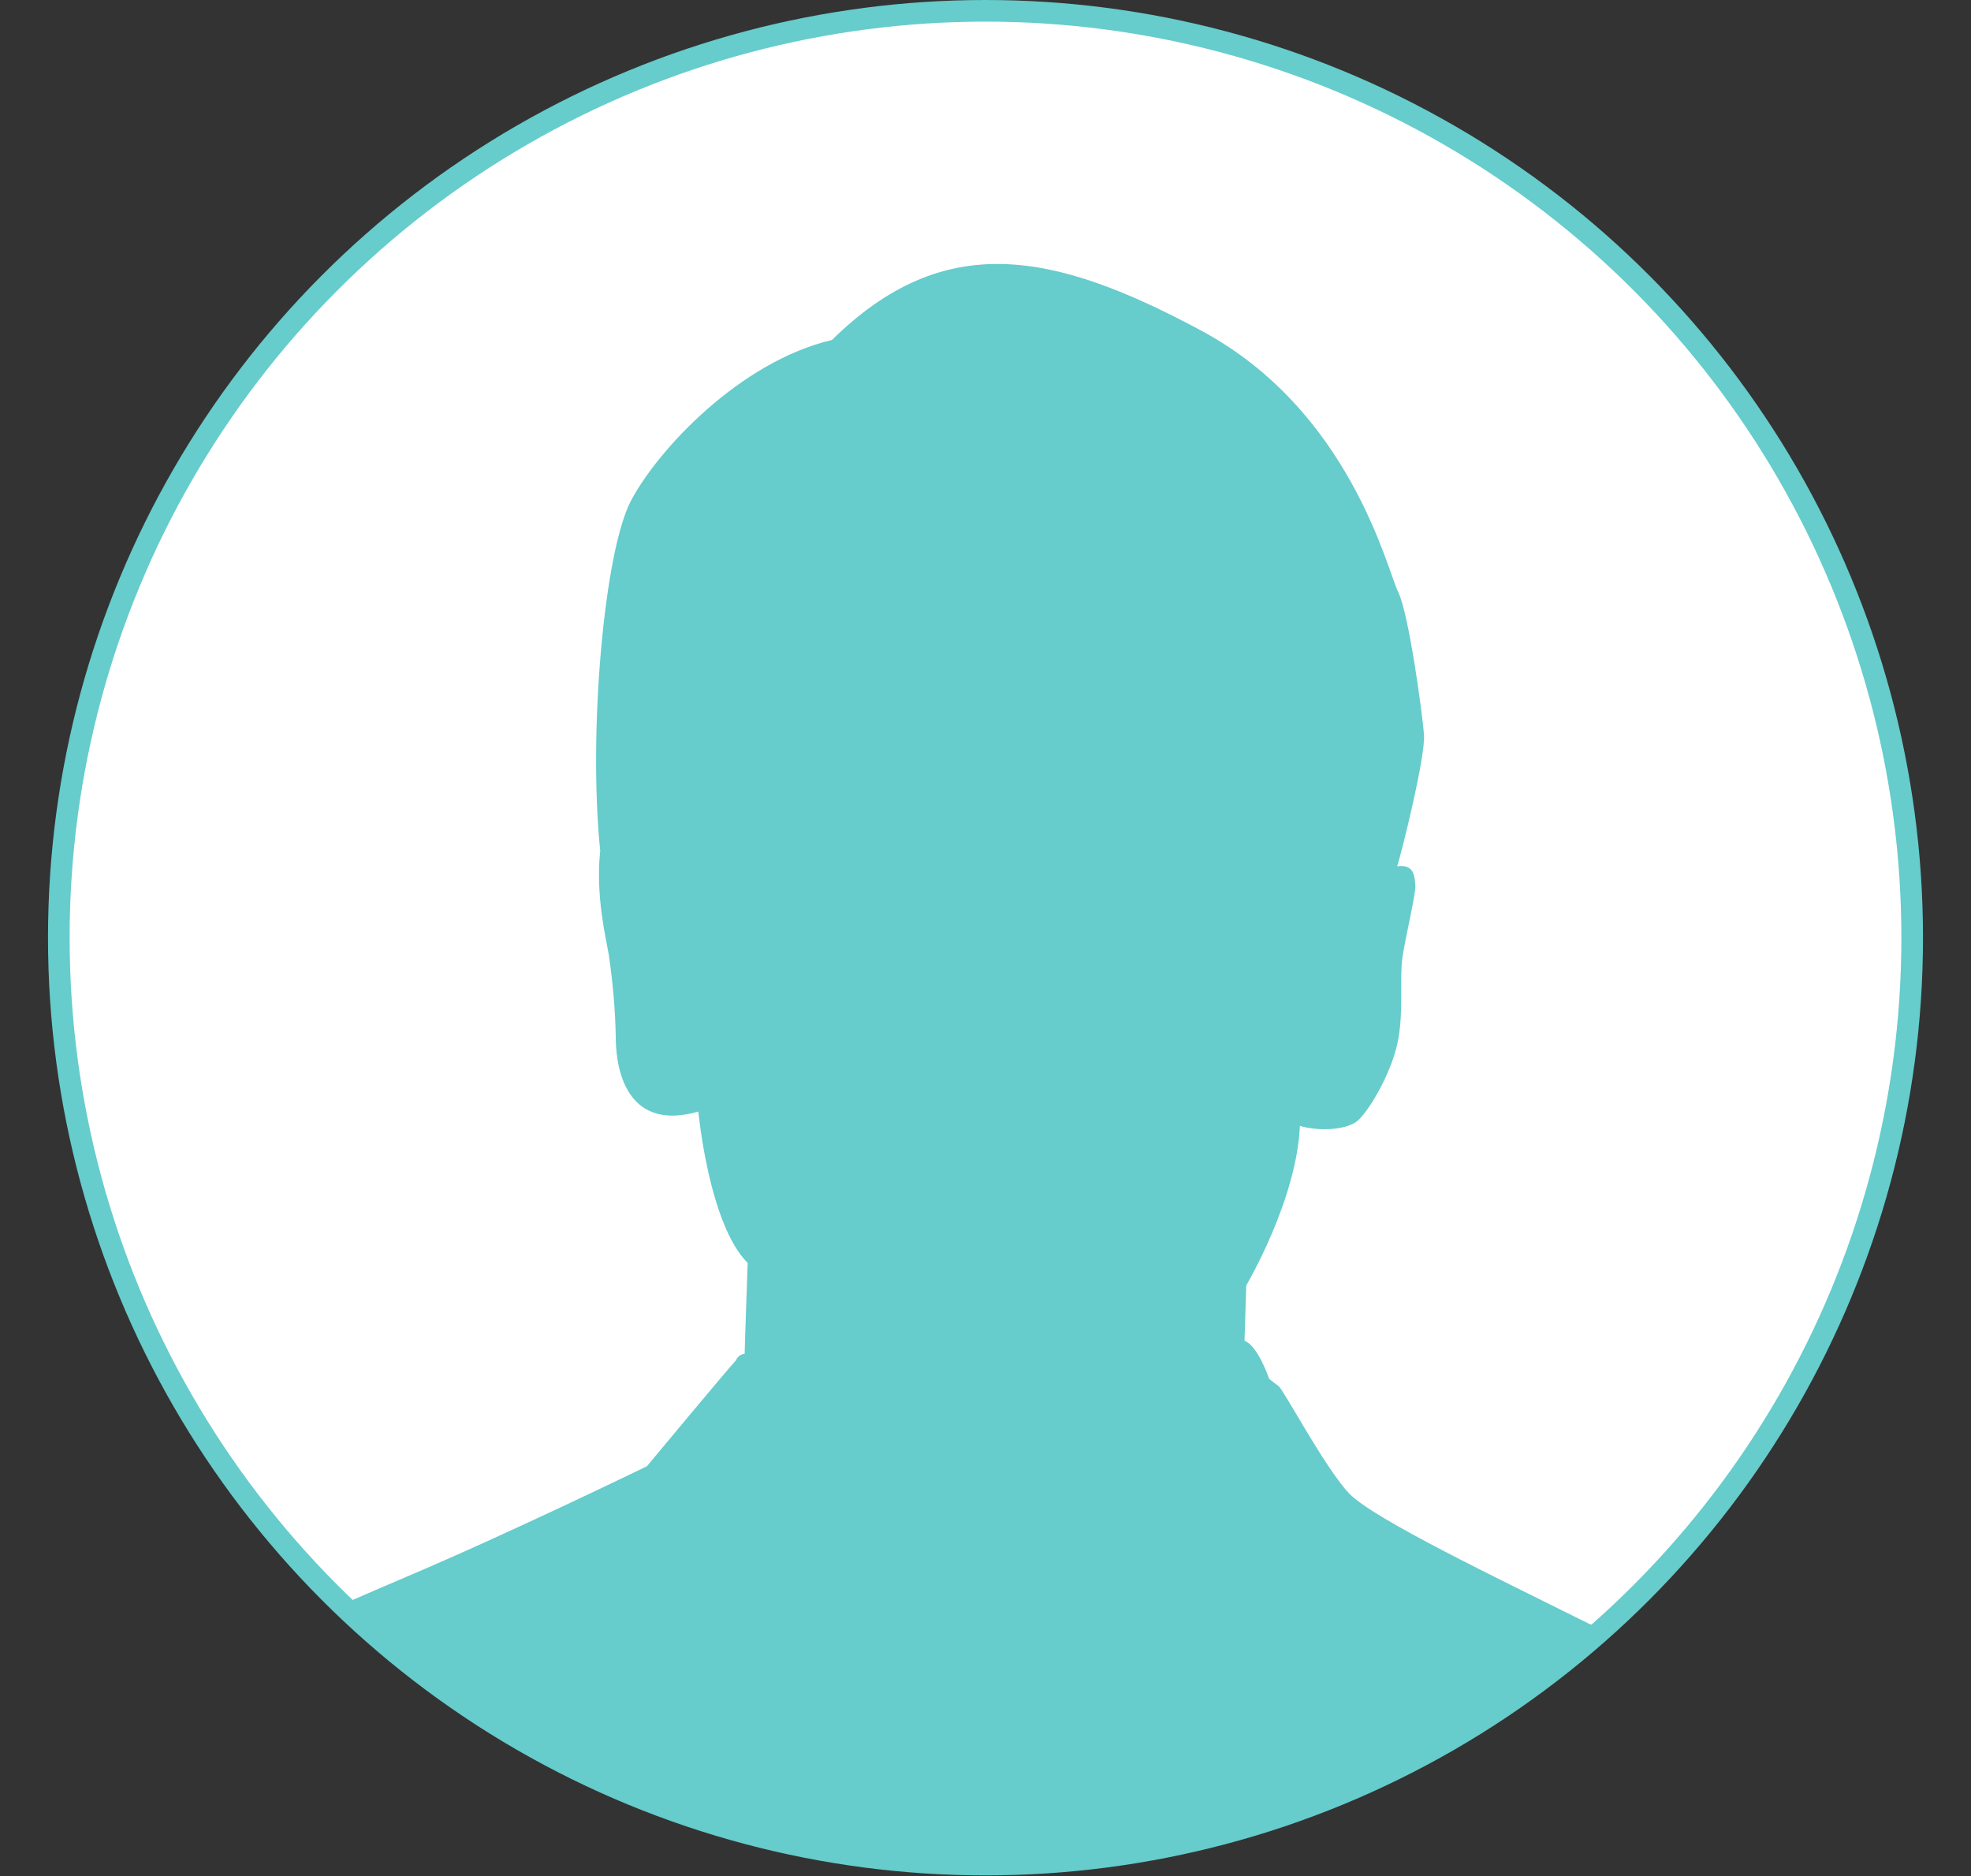
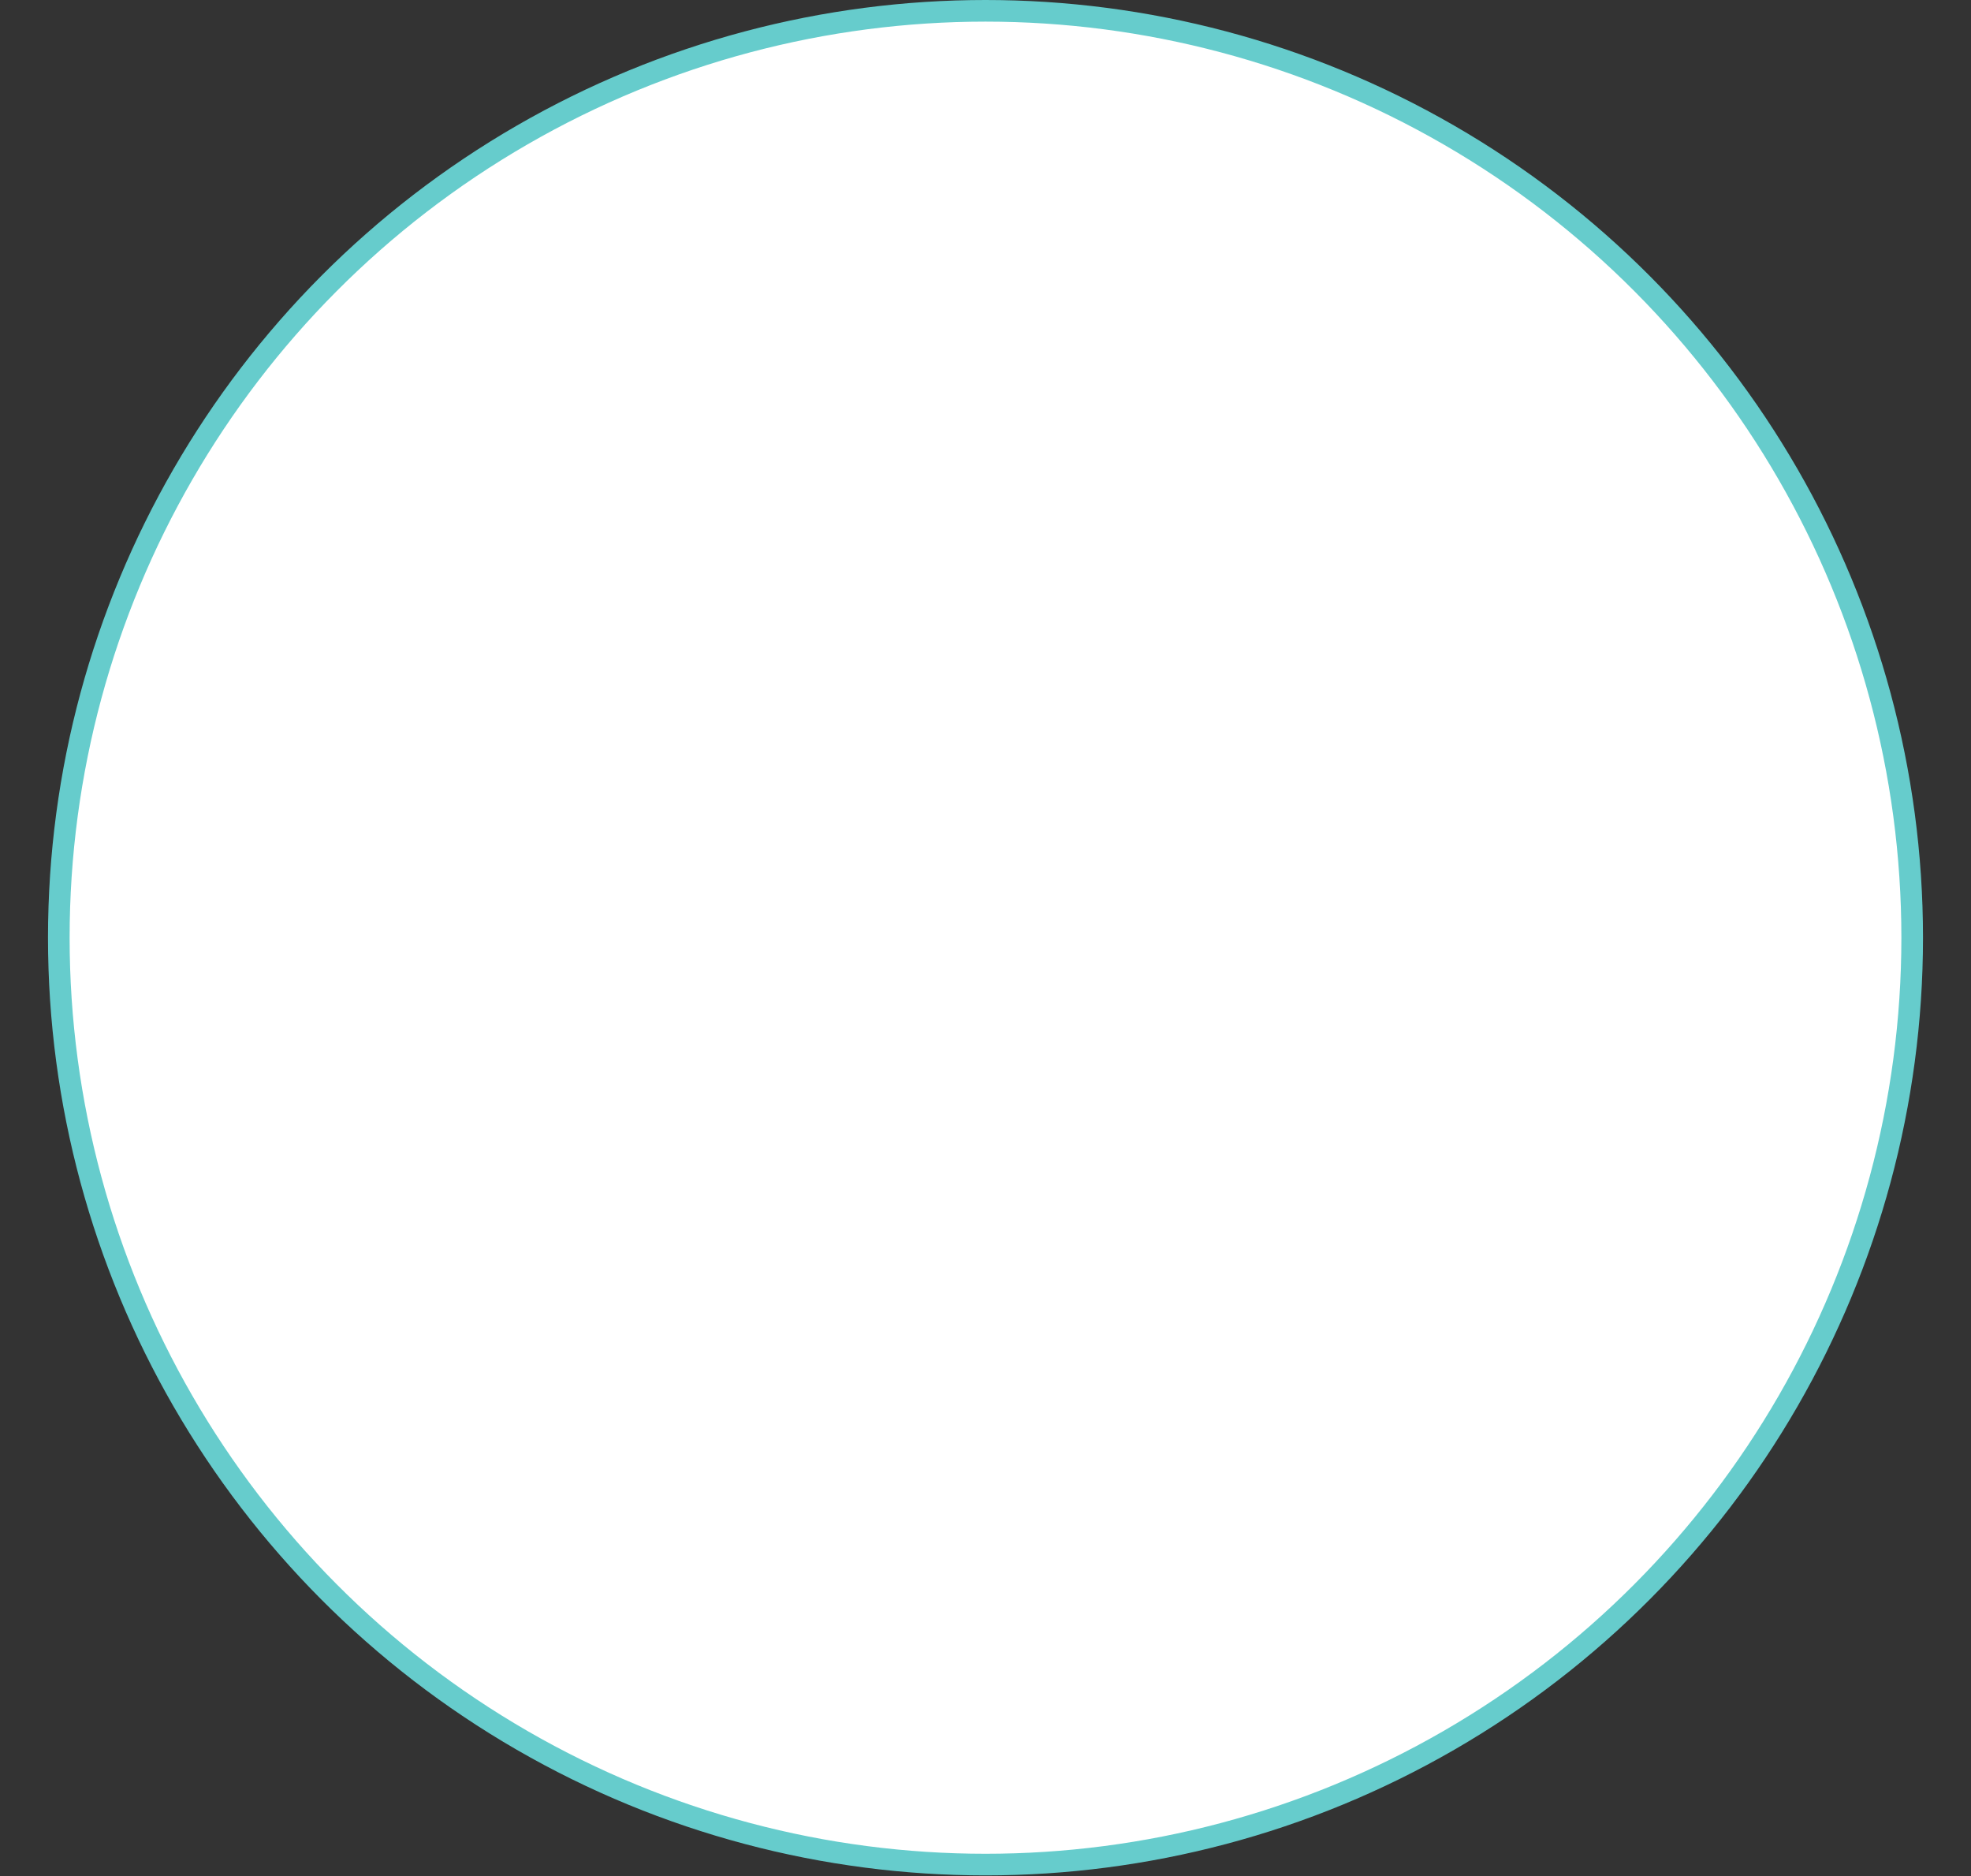
<svg xmlns="http://www.w3.org/2000/svg" xmlns:xlink="http://www.w3.org/1999/xlink" version="1.1" id="レイヤー_1" x="0px" y="0px" viewBox="0 0 455.8 433.8" style="enable-background:new 0 0 455.8 433.8;" xml:space="preserve">
  <rect x="0" y="0" width="455.8" height="433.8" fill="#333333" stroke="none" />
  <style type="text/css">
	.st0{fill:#FFFFFF;stroke:#66CCCC;stroke-width:5;stroke-miterlimit:10;}
	.st1{clip-path:url(#SVGID_2_);}
	.st2{fill:#66CCCC;}
</style>
  <g id="レイヤー_2_1_">
    <g id="レイヤー_2-2">
      <circle class="st0" cx="227.9" cy="216.8" r="214.3" />
      <g>
        <defs>
-           <circle id="SVGID_1_" cx="227.9" cy="216.8" r="214.3" />
-         </defs>
+           </defs>
        <clipPath id="SVGID_2_">
          <use xlink:href="#SVGID_1_" style="overflow:visible;" />
        </clipPath>
        <g class="st1">
          <path class="st2" d="M161.5,257c0,0,2.4,26,11.4,35c-0.5,13.7-0.7,21-0.7,21c-0.9,0.1-1.7,0.7-2,1.5      c-1.7,1.8-20.6,24.5-20.6,24.5s-31.4,15.3-55.7,25.6s-50.7,22.9-65.6,23.9s-17.6,10.5-19.7,15.2s-8.5,30-8.5,30h455.8      c0,0-7.5-12.2-8.6-21.2s-9.9-13.2-15.4-12.1c-9.7-1.4-48.5-17-66.5-26s-47.8-23.2-53.4-29.1s-15.1-23.9-16.3-24.8      s-2.2-1.7-2.2-1.7s-2.6-7.7-5.7-8.8c0.1-3.1,0.4-12.8,0.4-12.8s11.7-19.8,12.4-36.9c3.8,1.2,10.9,1.2,13.6-1.4      s7.3-10.5,8.9-17.4s0.5-15.1,1.2-20s3.2-15.1,3-16.8s0-5-4.2-4.4c1.1-3.5,6.6-25.5,6.2-30.5s-3.5-28-6-33s-11-41.8-45.4-60.3      s-59.6-23.4-85.5,2.1c-21.3,5-40.3,25.4-46.5,37.2s-9.9,53.6-7.1,80.9c-1.1,10.3,1.3,20.1,2,24.1c0.9,6.3,1.5,12.7,1.6,19.1      C142.4,244.2,143.3,262.2,161.5,257z" />
        </g>
      </g>
    </g>
  </g>
</svg>